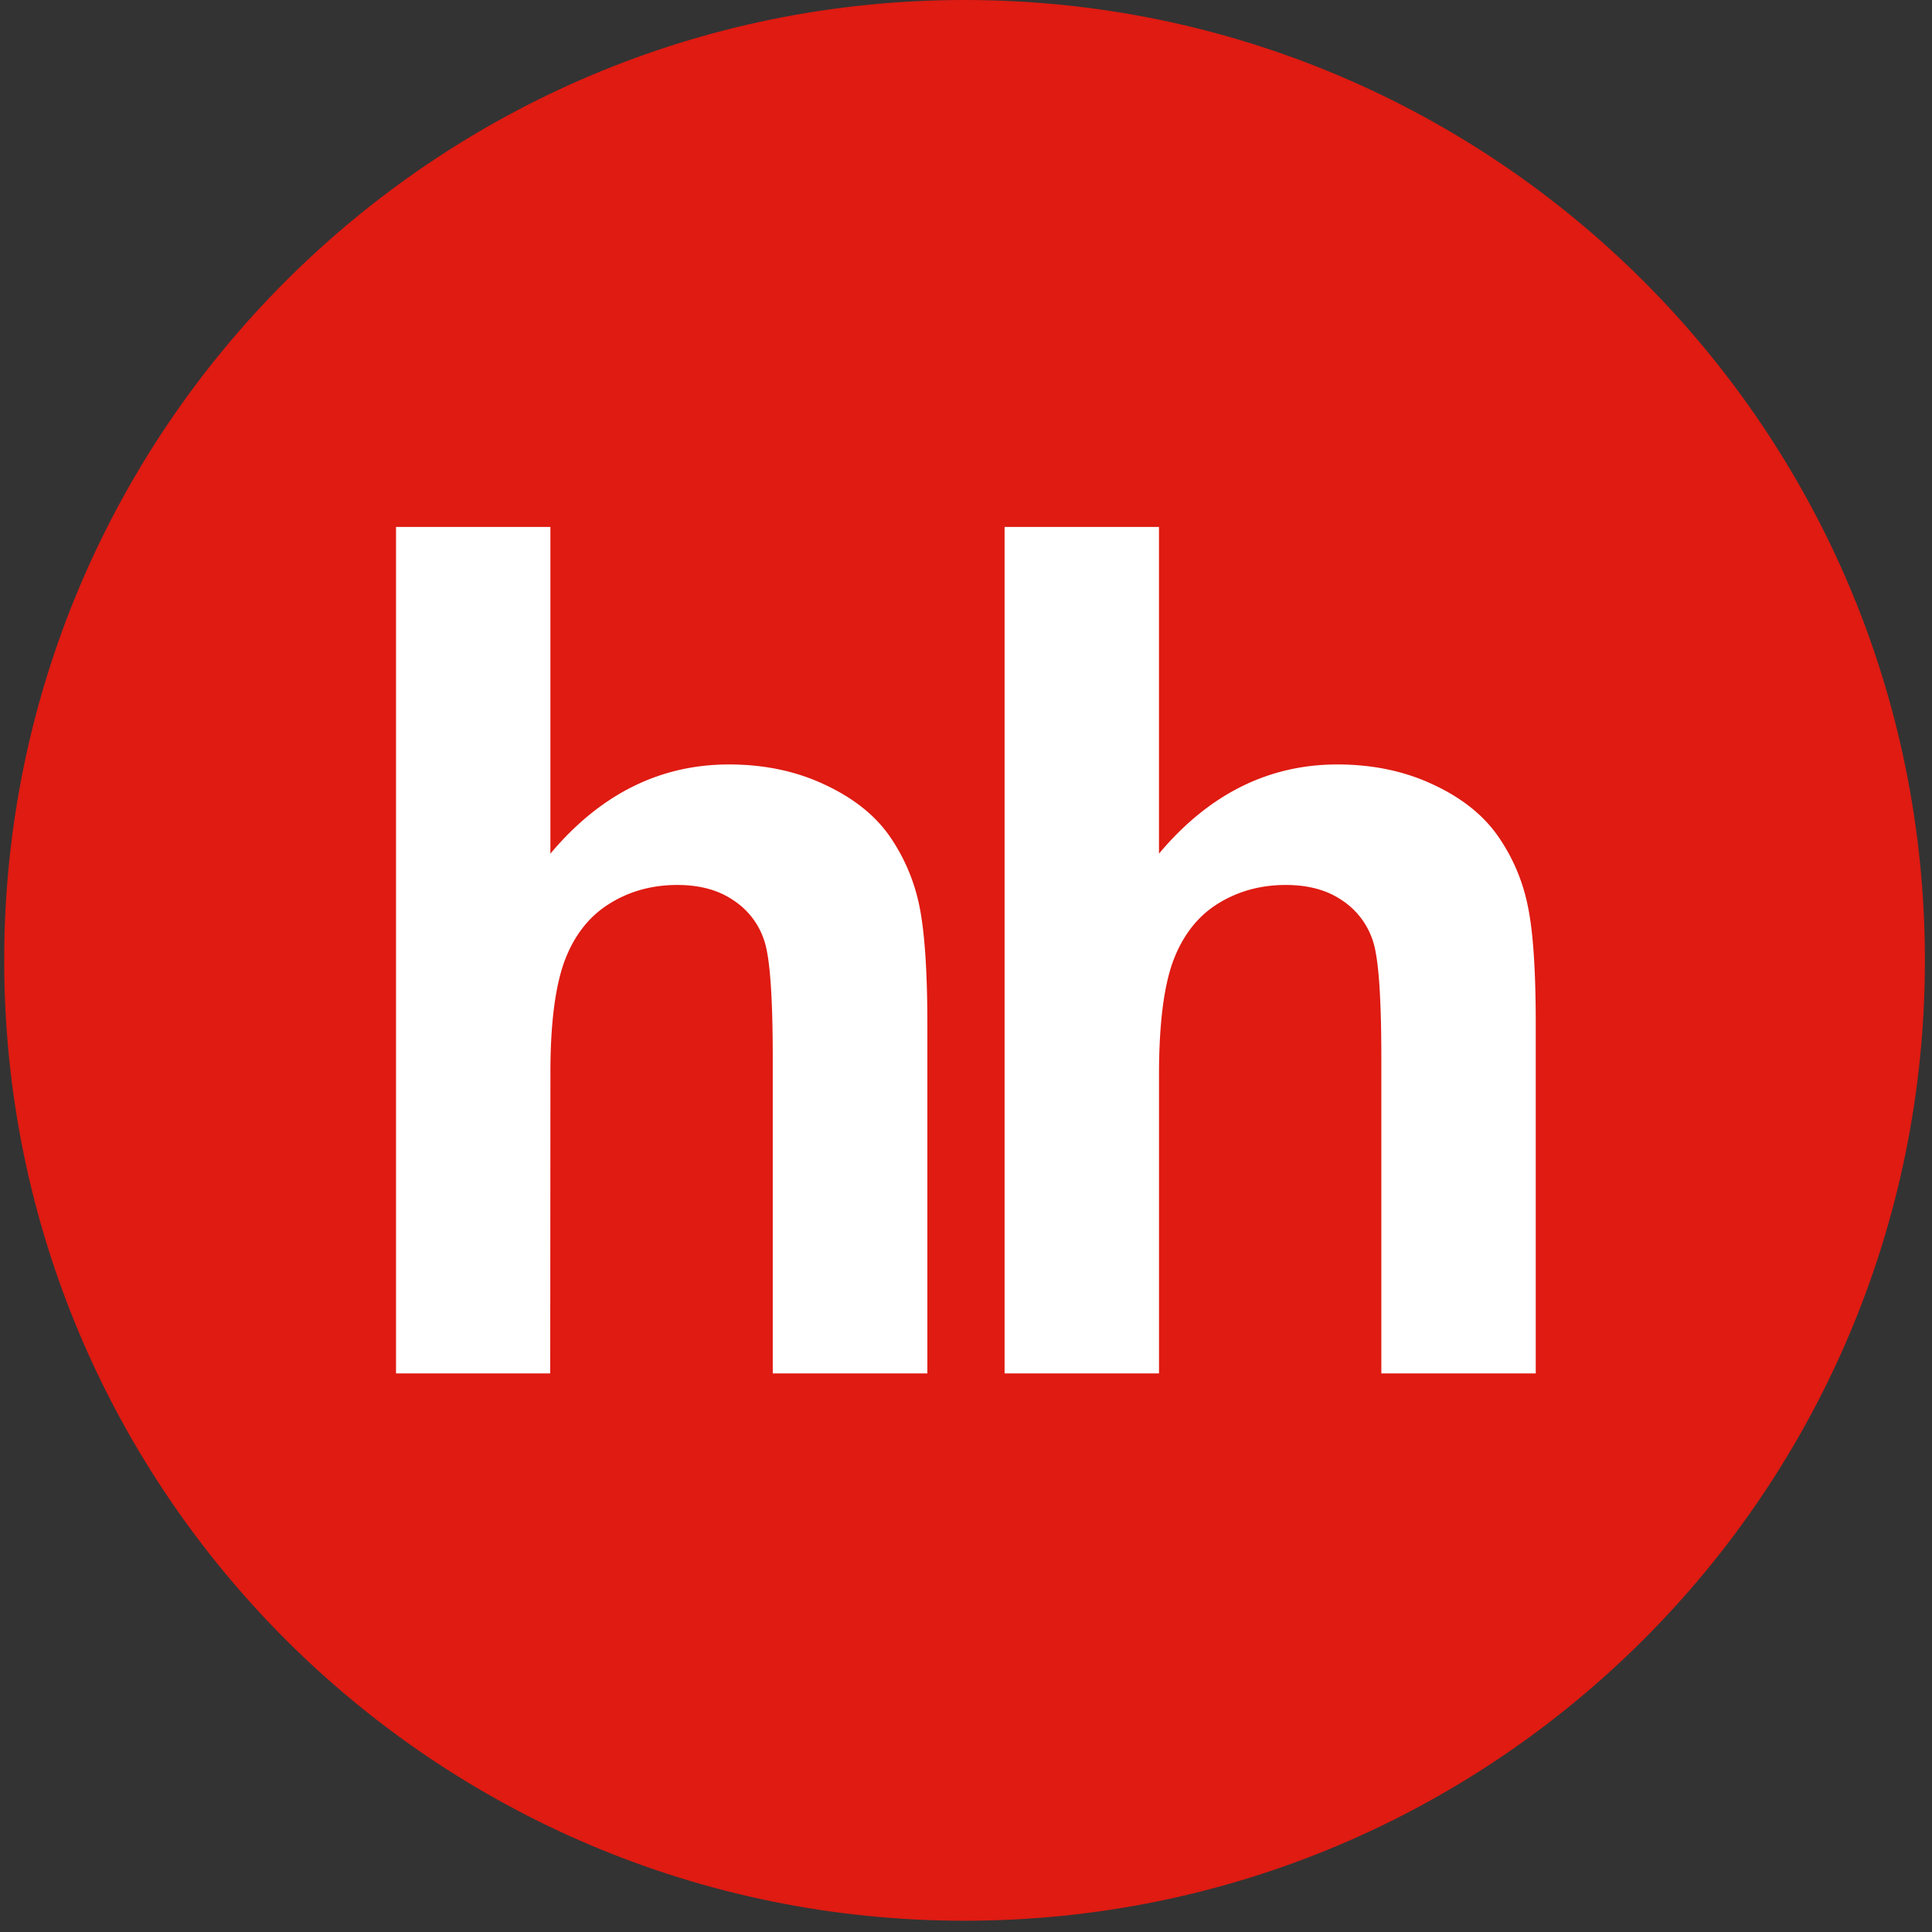
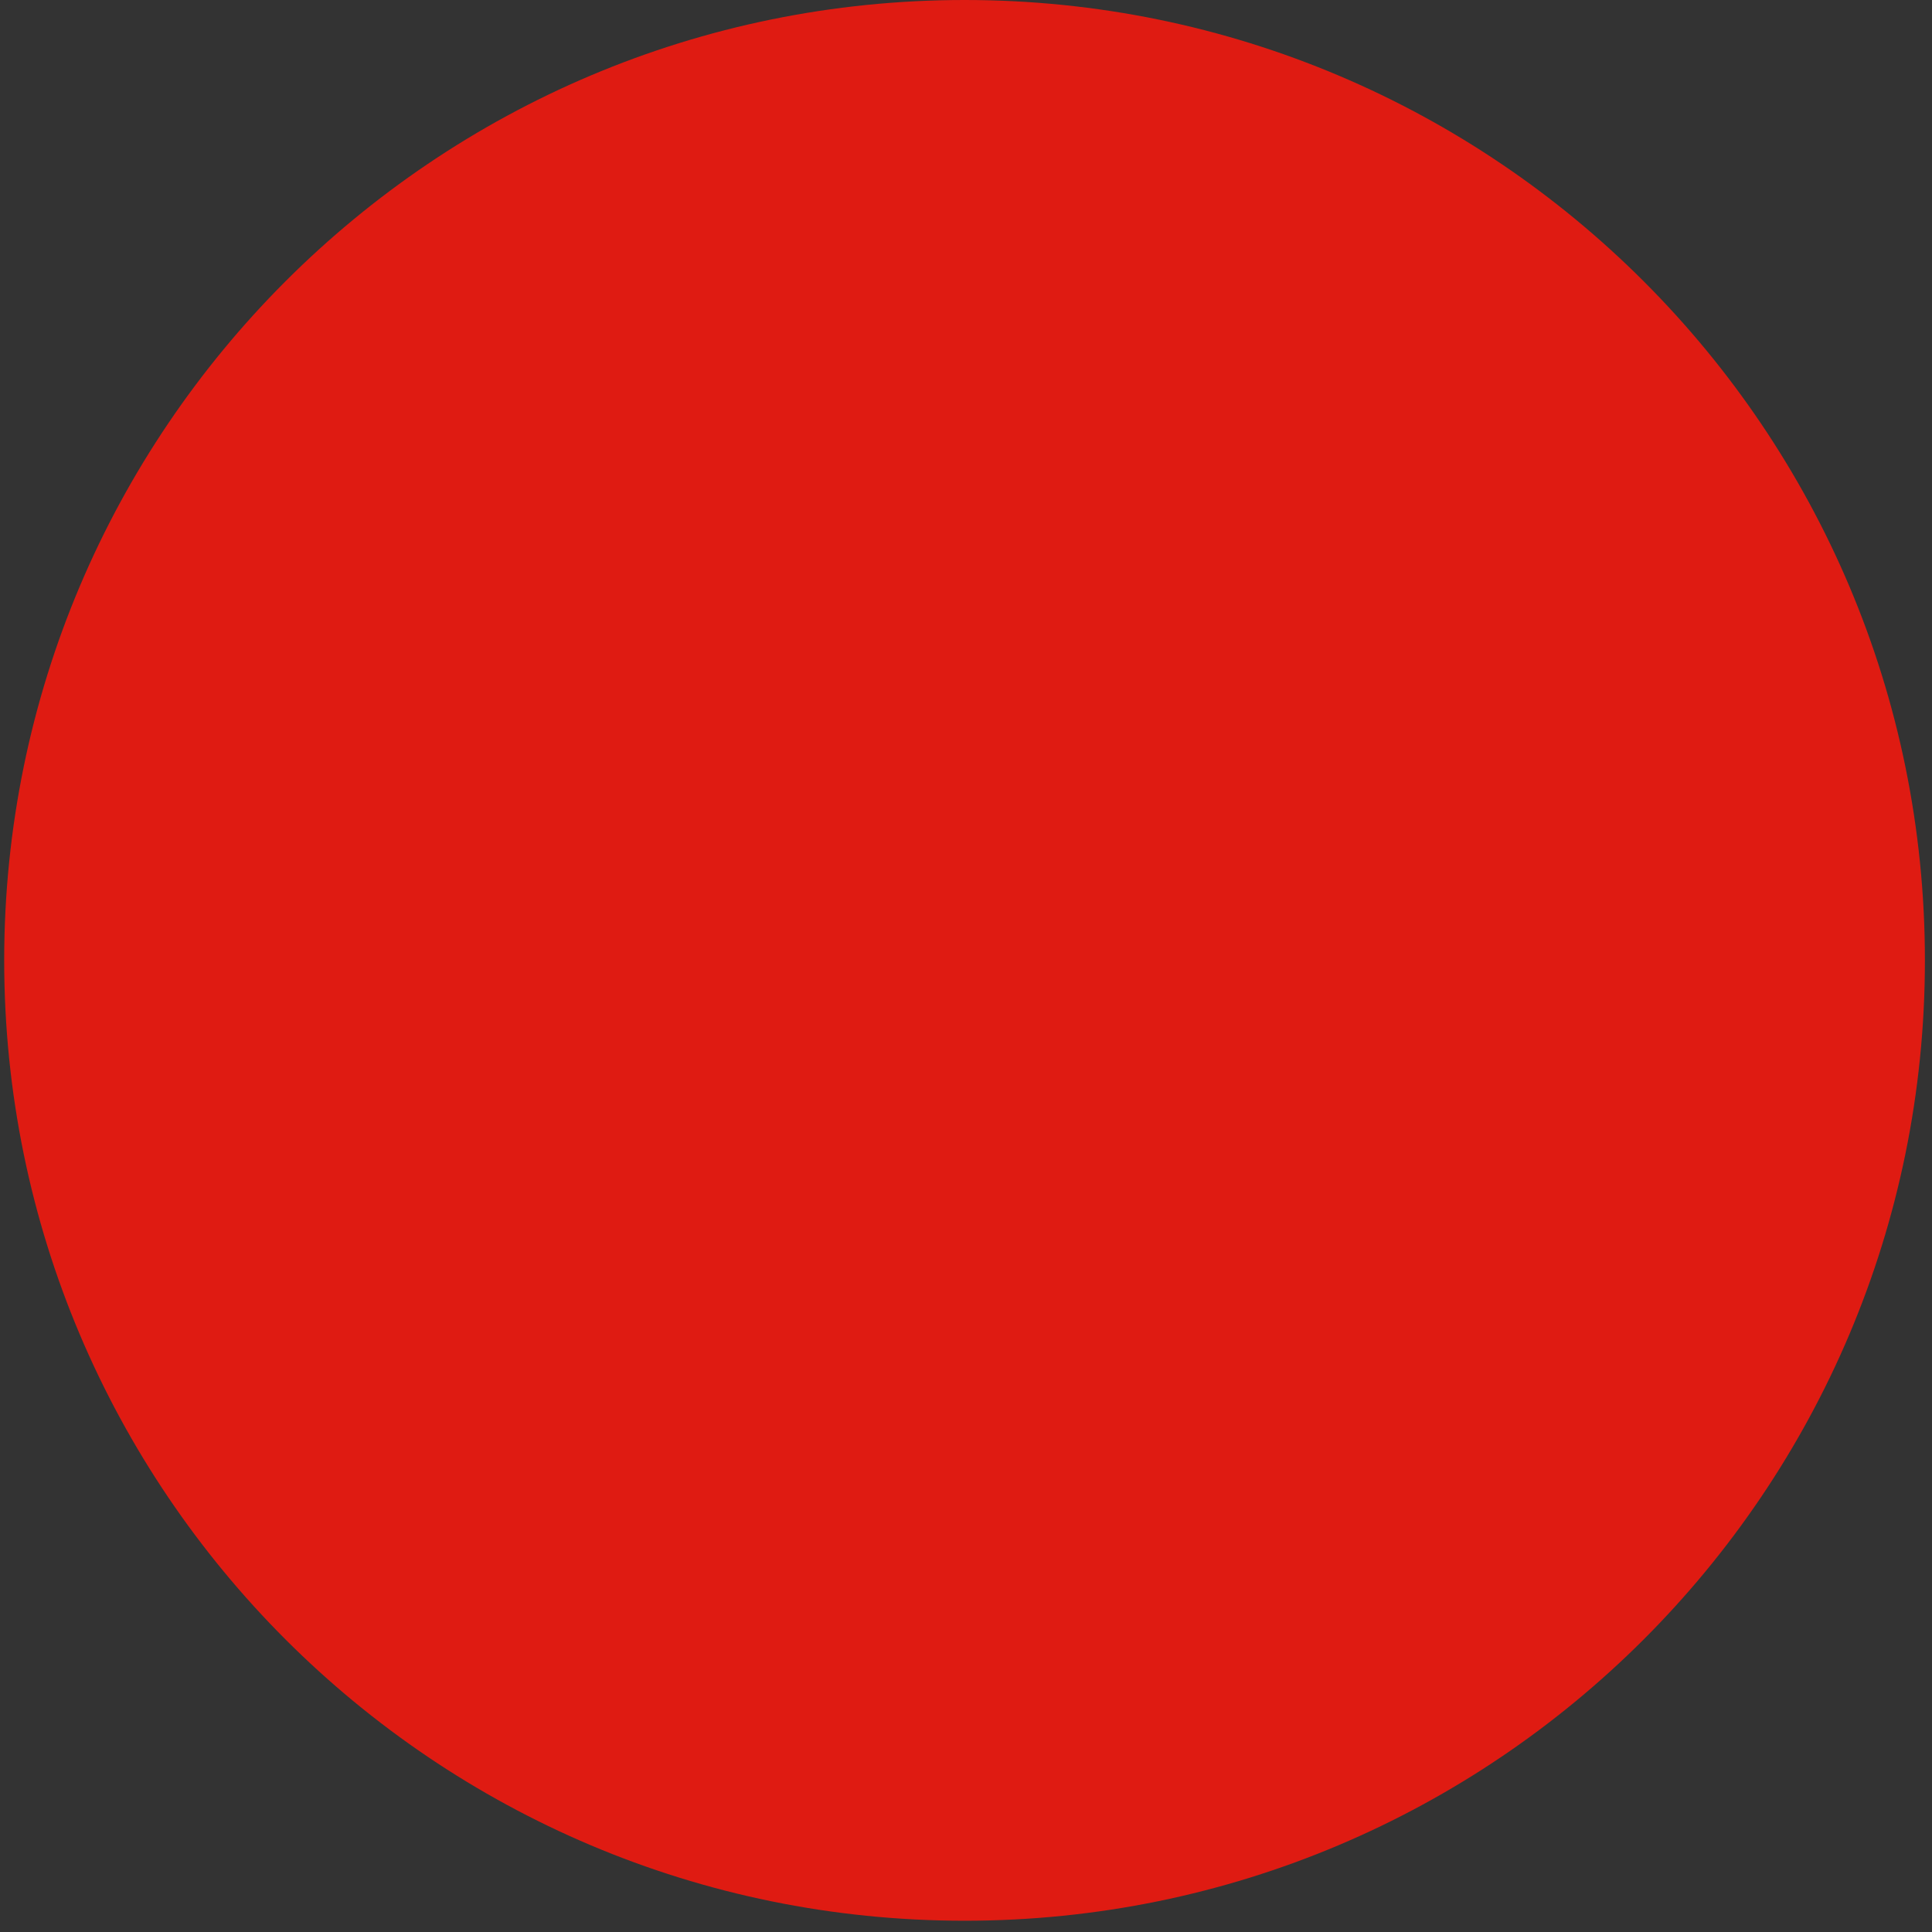
<svg xmlns="http://www.w3.org/2000/svg" width="88" height="88" fill="none">
  <rect width="100%" height="100%" fill="#333333" stroke="none" />
  <path fill-rule="evenodd" clip-rule="evenodd" d="M43.938 87.487c24.16 0 43.739-19.584 43.739-43.744C87.677 19.584 68.098 0 43.938 0 19.778 0 .191 19.584.191 43.743c0 24.16 19.587 43.744 43.747 43.744z" fill="#DF1B12" />
-   <path fill-rule="evenodd" clip-rule="evenodd" d="M25.07 24.002v14.881c2.266-2.703 4.98-4.063 8.133-4.063 1.623 0 3.077.31 4.379.927 1.302.608 2.282 1.395 2.942 2.344a8.593 8.593 0 0 1 1.352 3.172c.237 1.155.364 2.949.364 5.385v15.91h-7.042V48.227c0-2.843-.127-4.645-.397-5.411a3.462 3.462 0 0 0-1.412-1.82c-.676-.459-1.522-.687-2.544-.687-1.159 0-2.207.294-3.12.875-.921.582-1.589 1.453-2.02 2.616-.423 1.168-.643 2.892-.634 5.171l-.009 13.587h-7.024V24.002h7.033zM52.79 24.002v14.881c2.266-2.703 4.98-4.063 8.125-4.063 1.623 0 3.085.31 4.387.927 1.302.608 2.274 1.395 2.933 2.344a8.458 8.458 0 0 1 1.353 3.172c.245 1.155.363 2.949.363 5.385v15.91h-7.033V48.227c0-2.843-.127-4.645-.398-5.411a3.502 3.502 0 0 0-1.411-1.82c-.676-.459-1.522-.687-2.545-.687-1.166 0-2.206.294-3.127.875-.914.582-1.581 1.453-2.012 2.616-.423 1.168-.634 2.892-.634 5.171v13.587h-7.034V24.002h7.034z" fill="#fff" />
</svg>